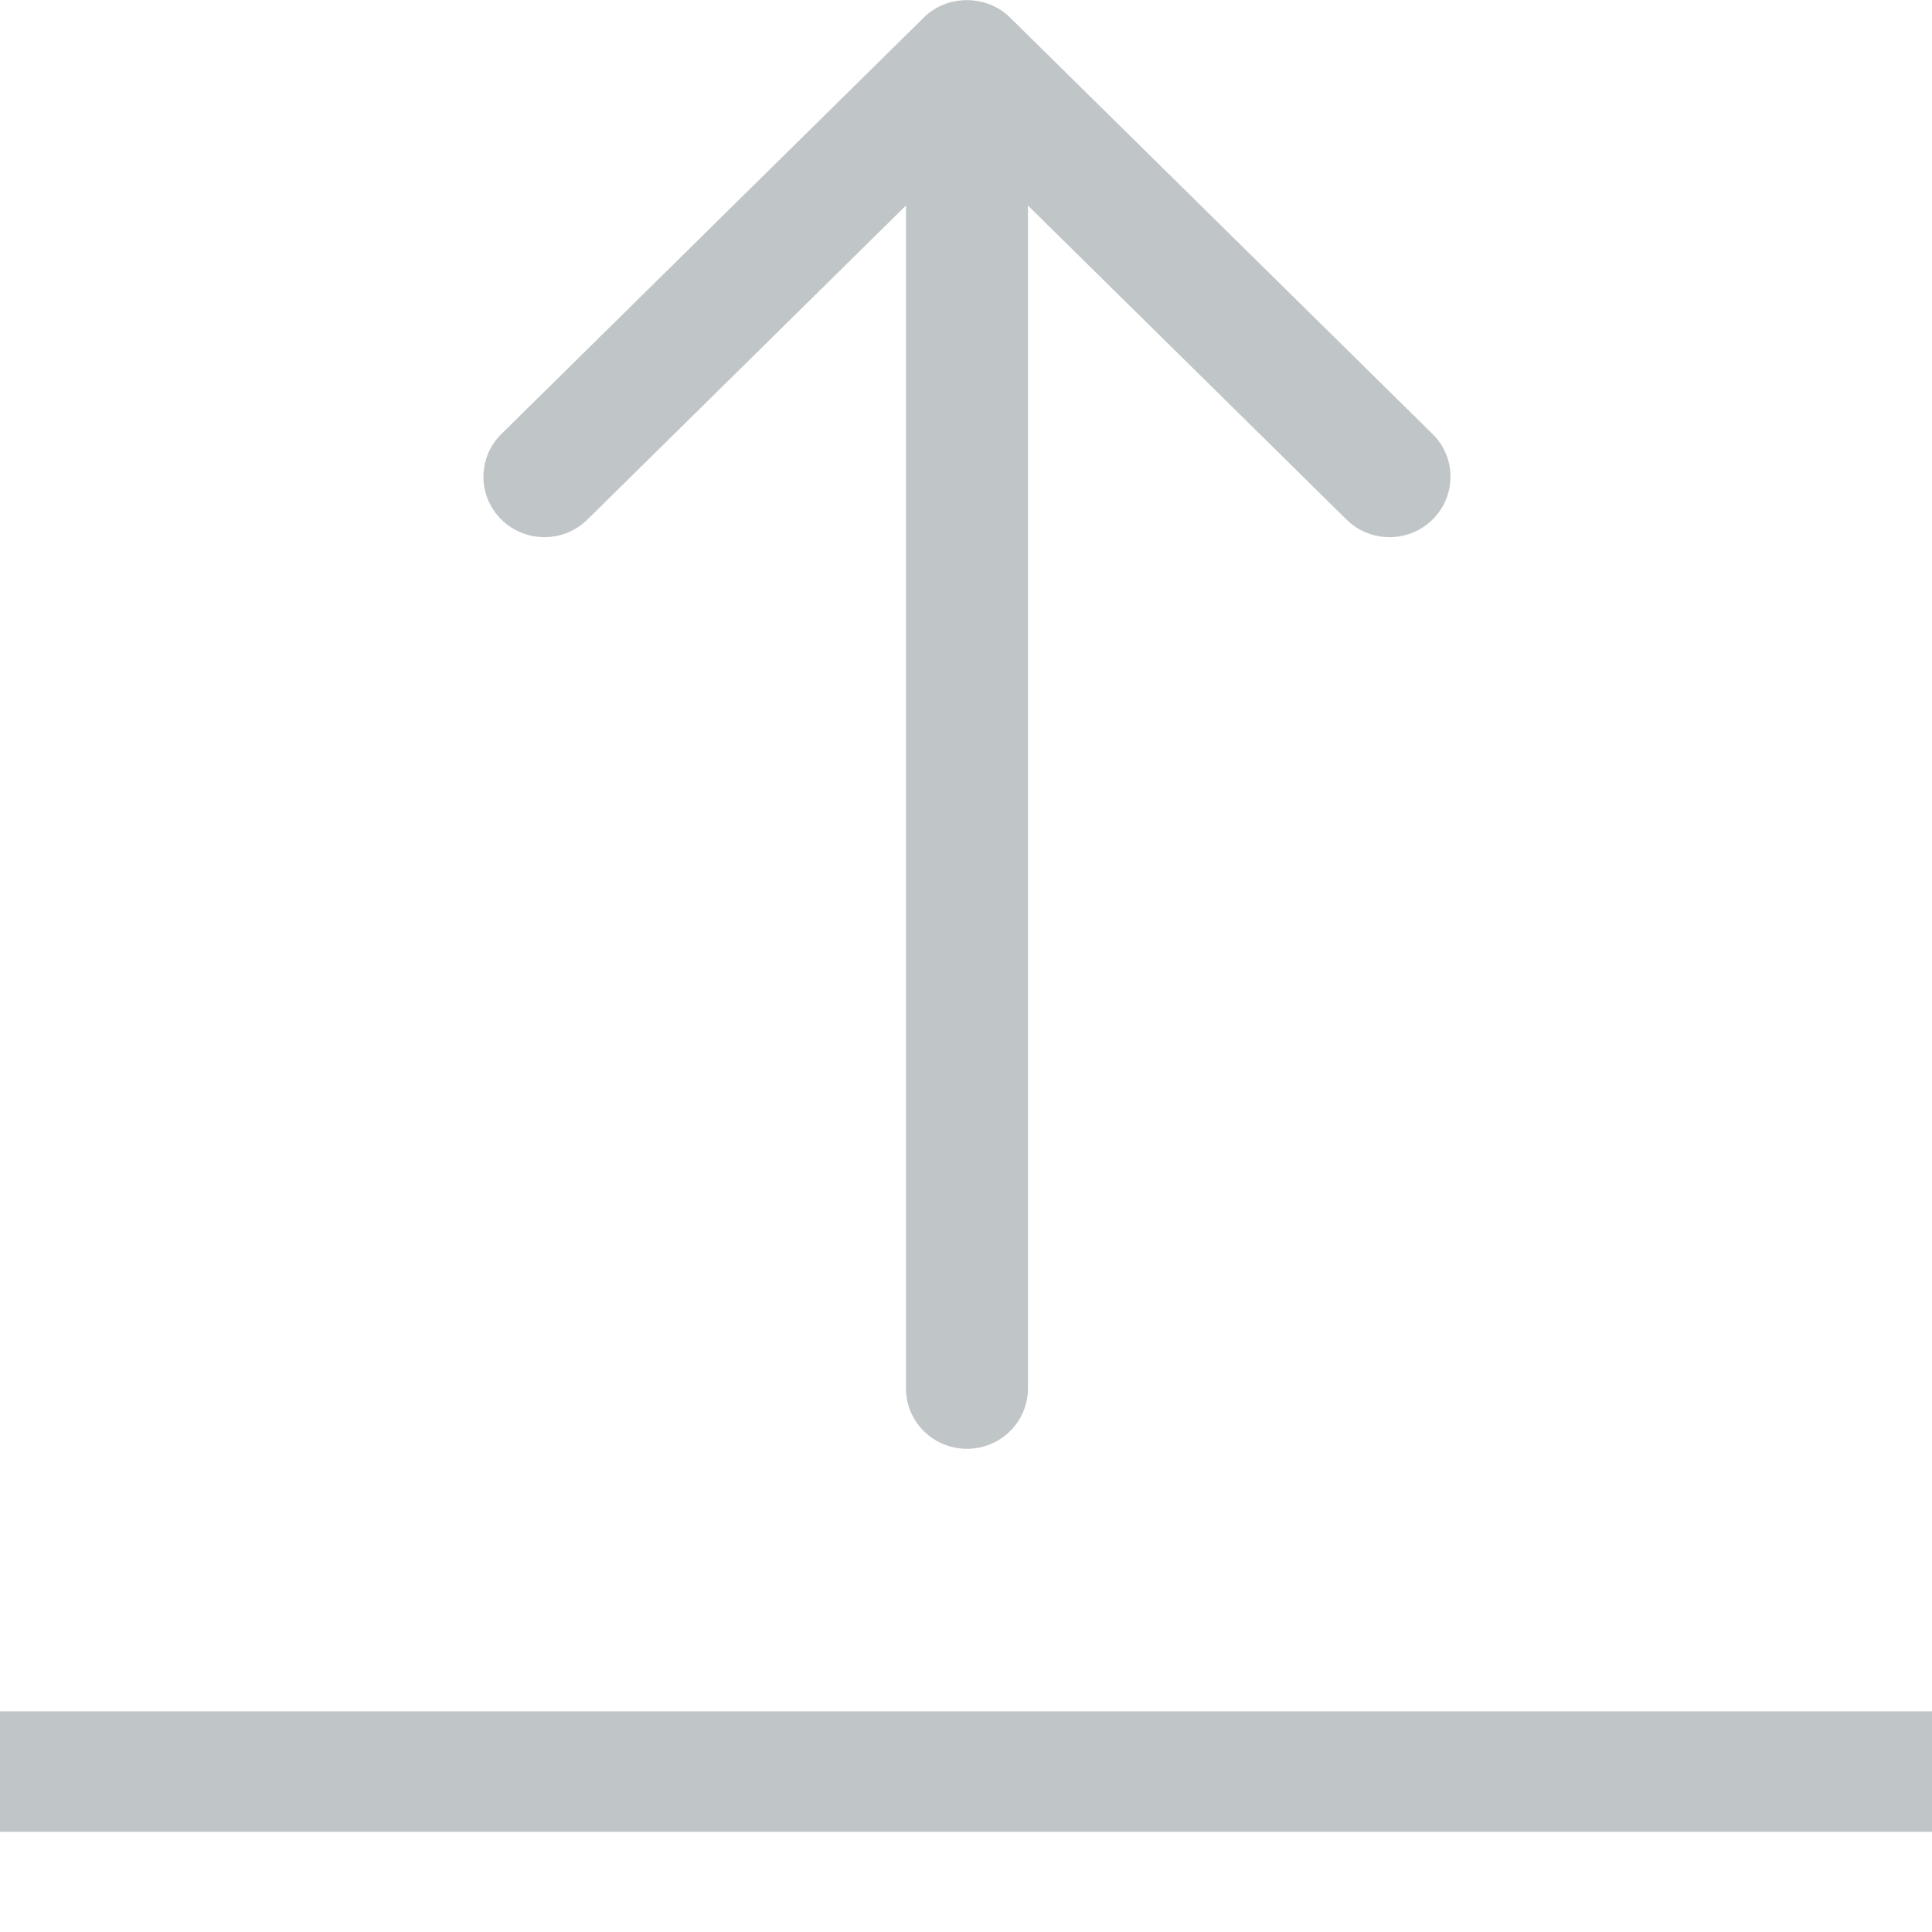
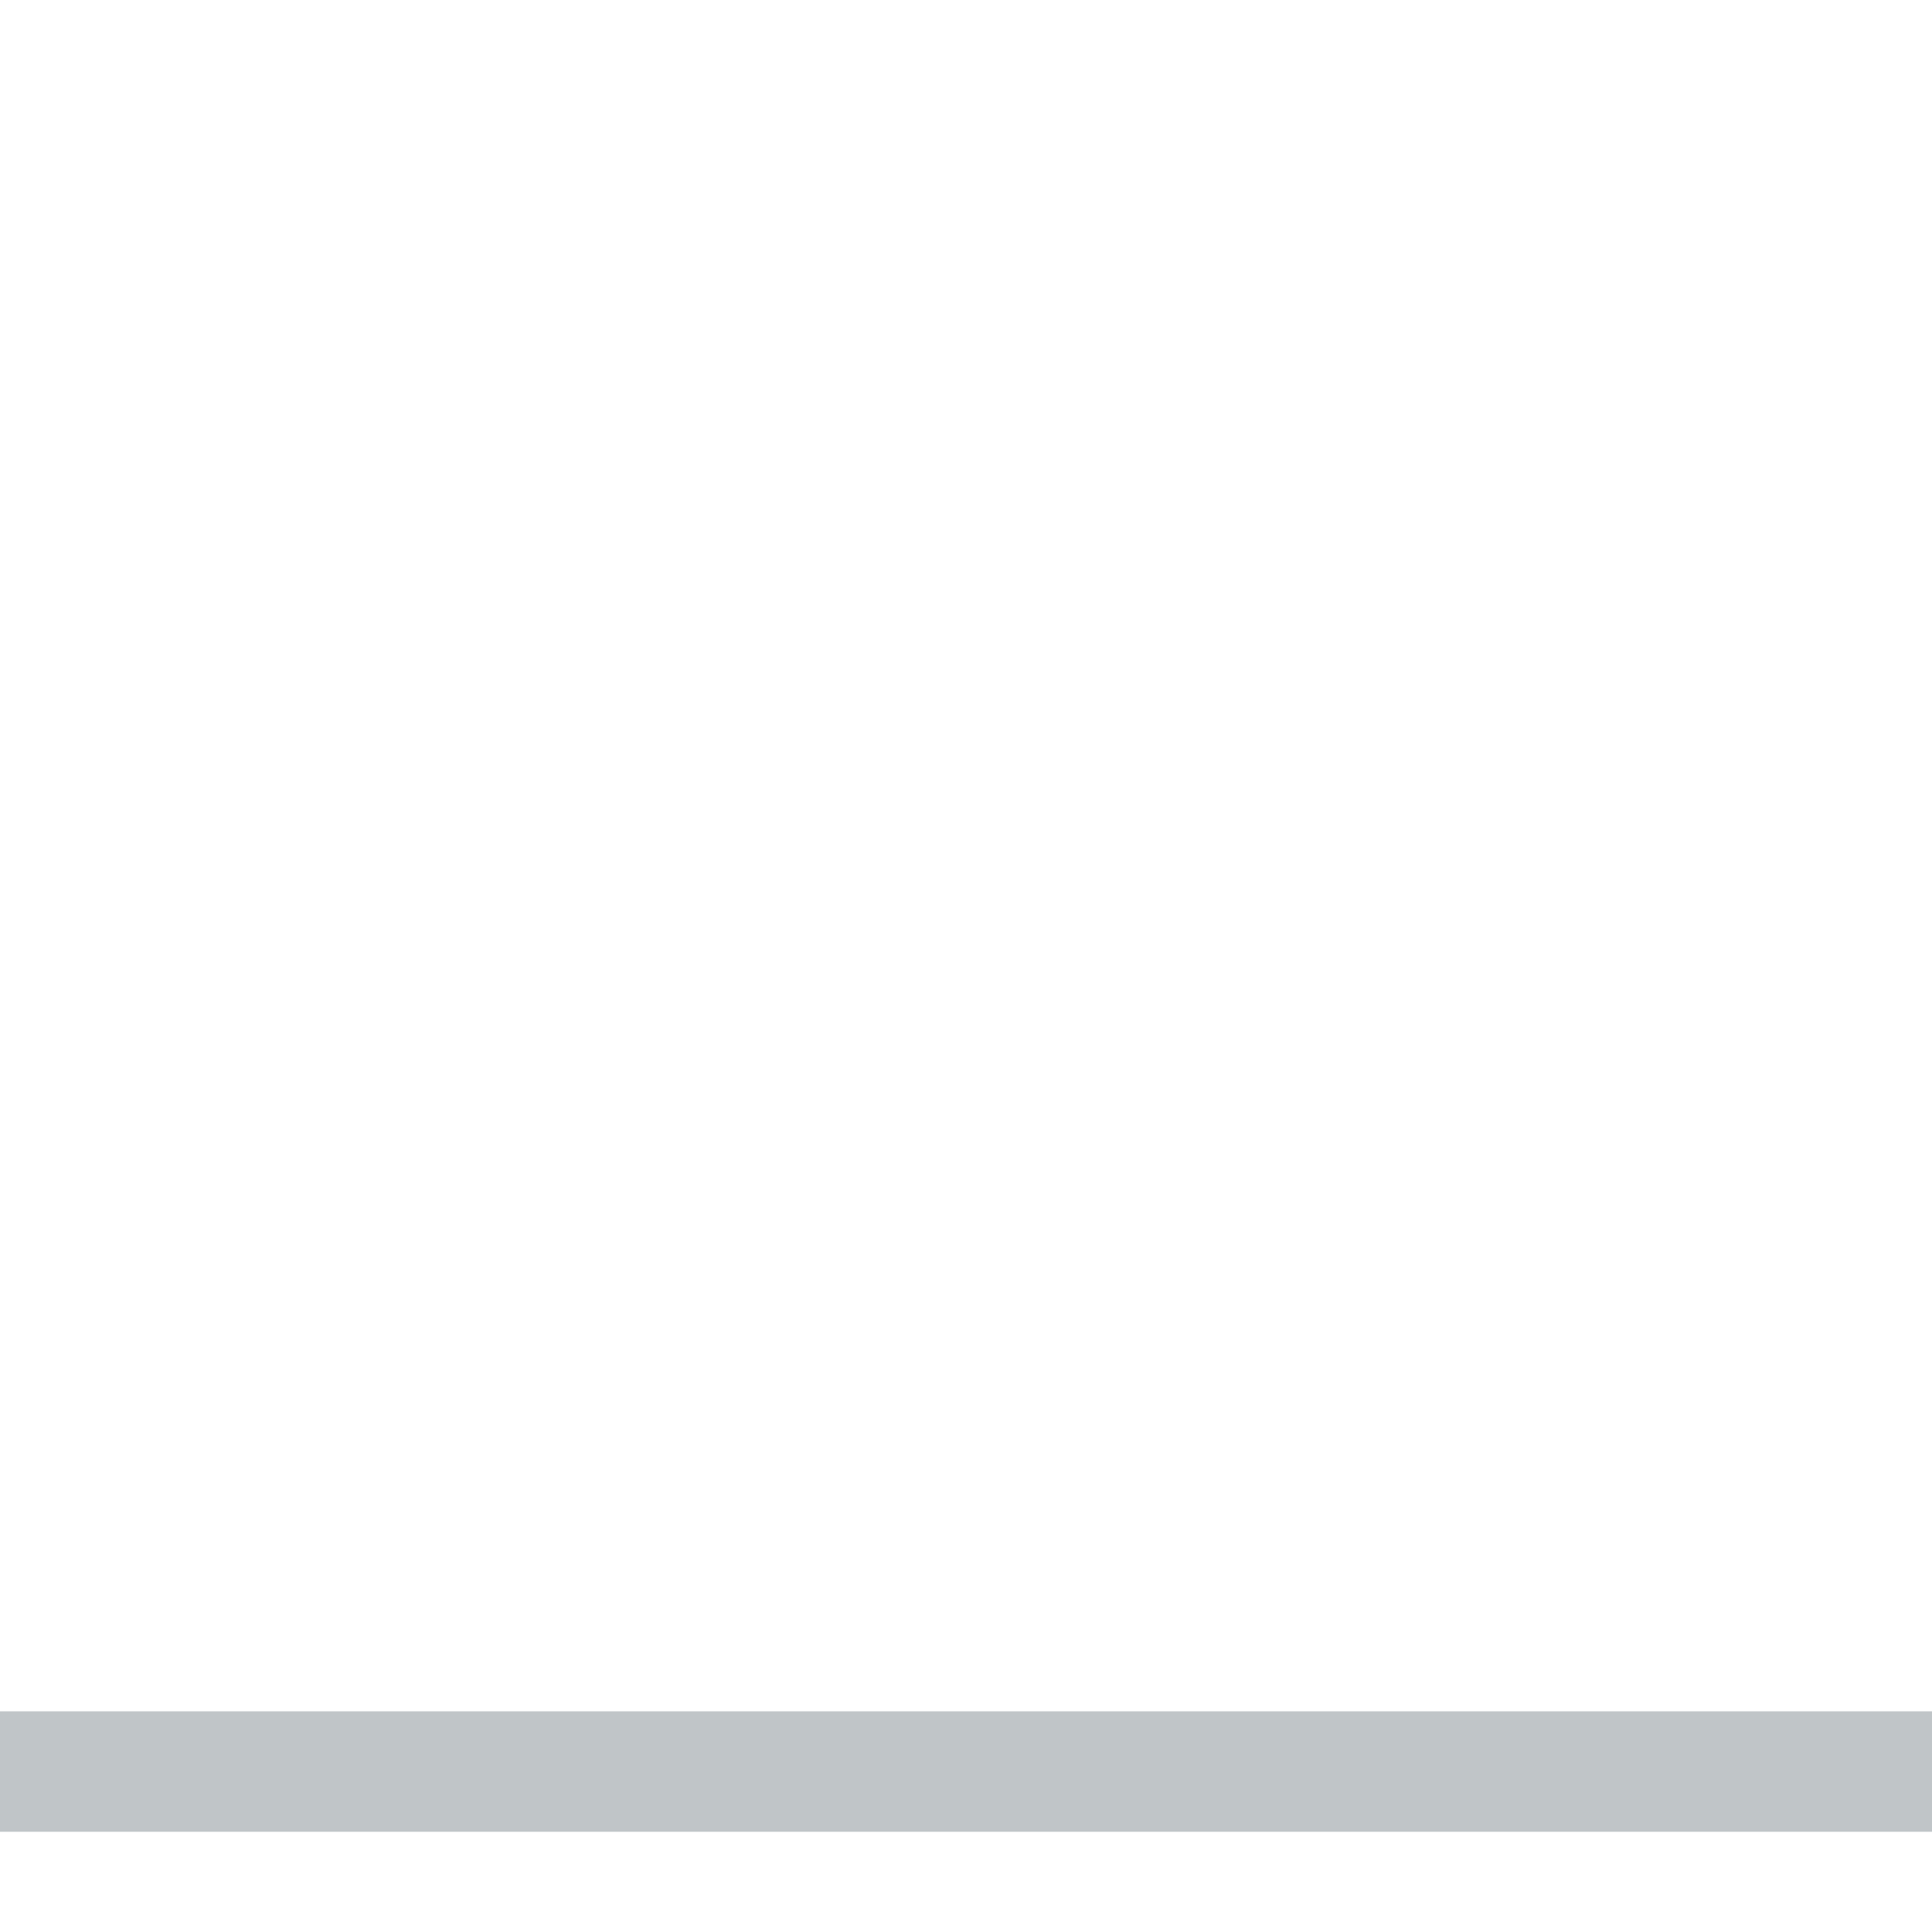
<svg xmlns="http://www.w3.org/2000/svg" width="231" height="231" viewBox="0 0 231 231" fill="none">
  <g clip-path="url(#clip0_1347_9623)">
-     <path d="M70.245 62.109L108.324 24.571V166.008C108.324 169.993 111.587 173.227 115.615 173.227C119.643 173.227 122.906 169.993 122.906 166.008V24.572L160.985 62.11C163.829 64.932 168.449 64.932 171.293 62.11C174.138 59.287 174.145 54.718 171.293 51.902L120.769 2.1C117.954 -0.694 113.218 -0.665 110.454 2.1L59.937 51.902C57.085 54.724 57.092 59.294 59.937 62.109C62.781 64.932 67.401 64.932 70.245 62.109Z" fill="#C0C5C8" />
    <rect y="204.616" width="231.018" height="14.401" fill="#C0C5C8" />
  </g>
  <defs>
    <clipPath id="clip0_1347_9623">
      <rect width="231" height="231" fill="white" />
    </clipPath>
  </defs>
</svg>